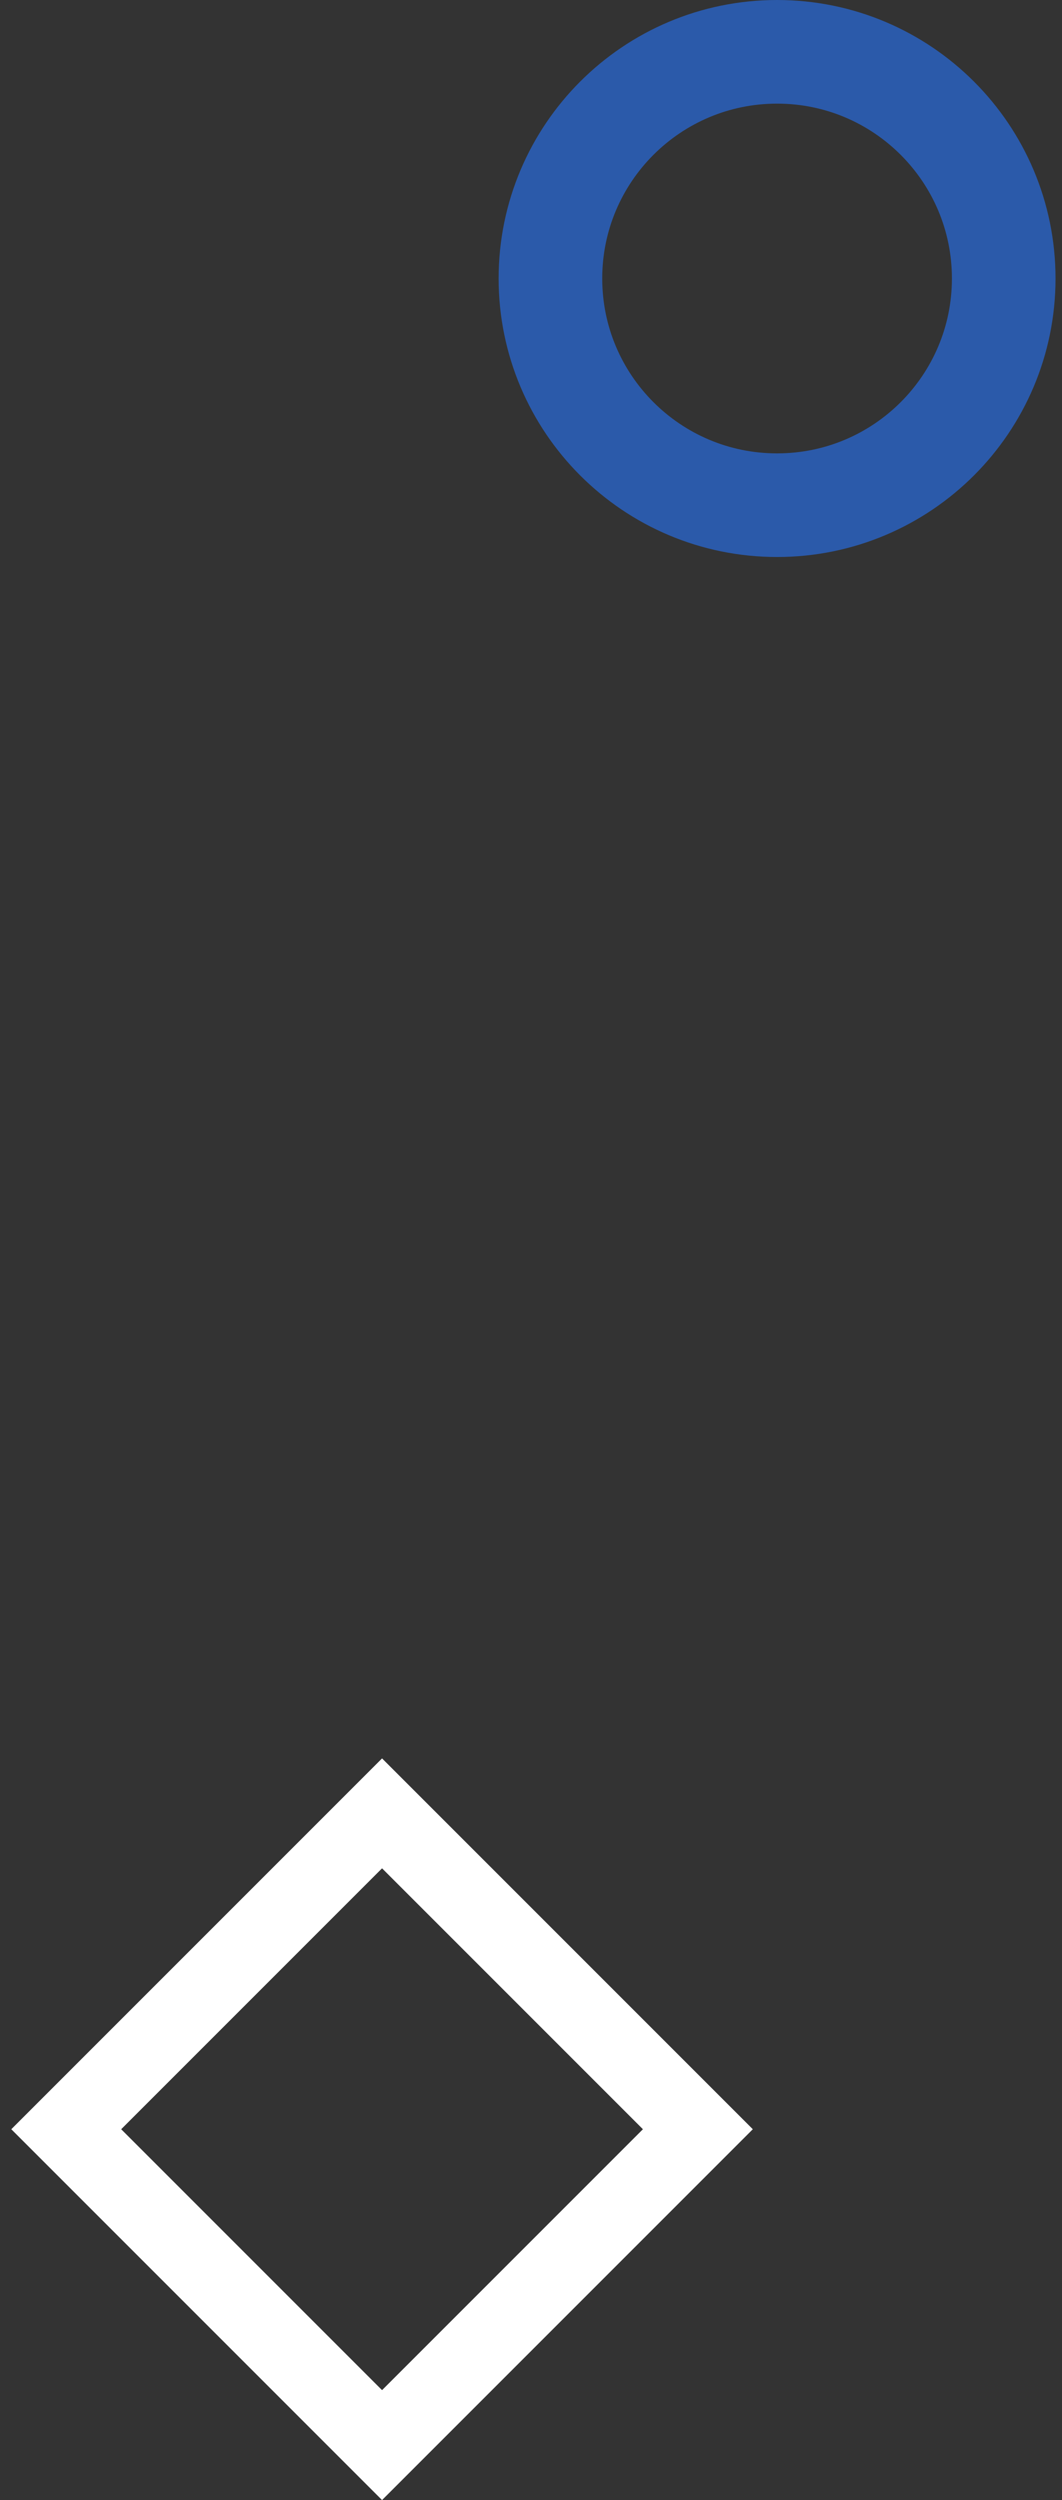
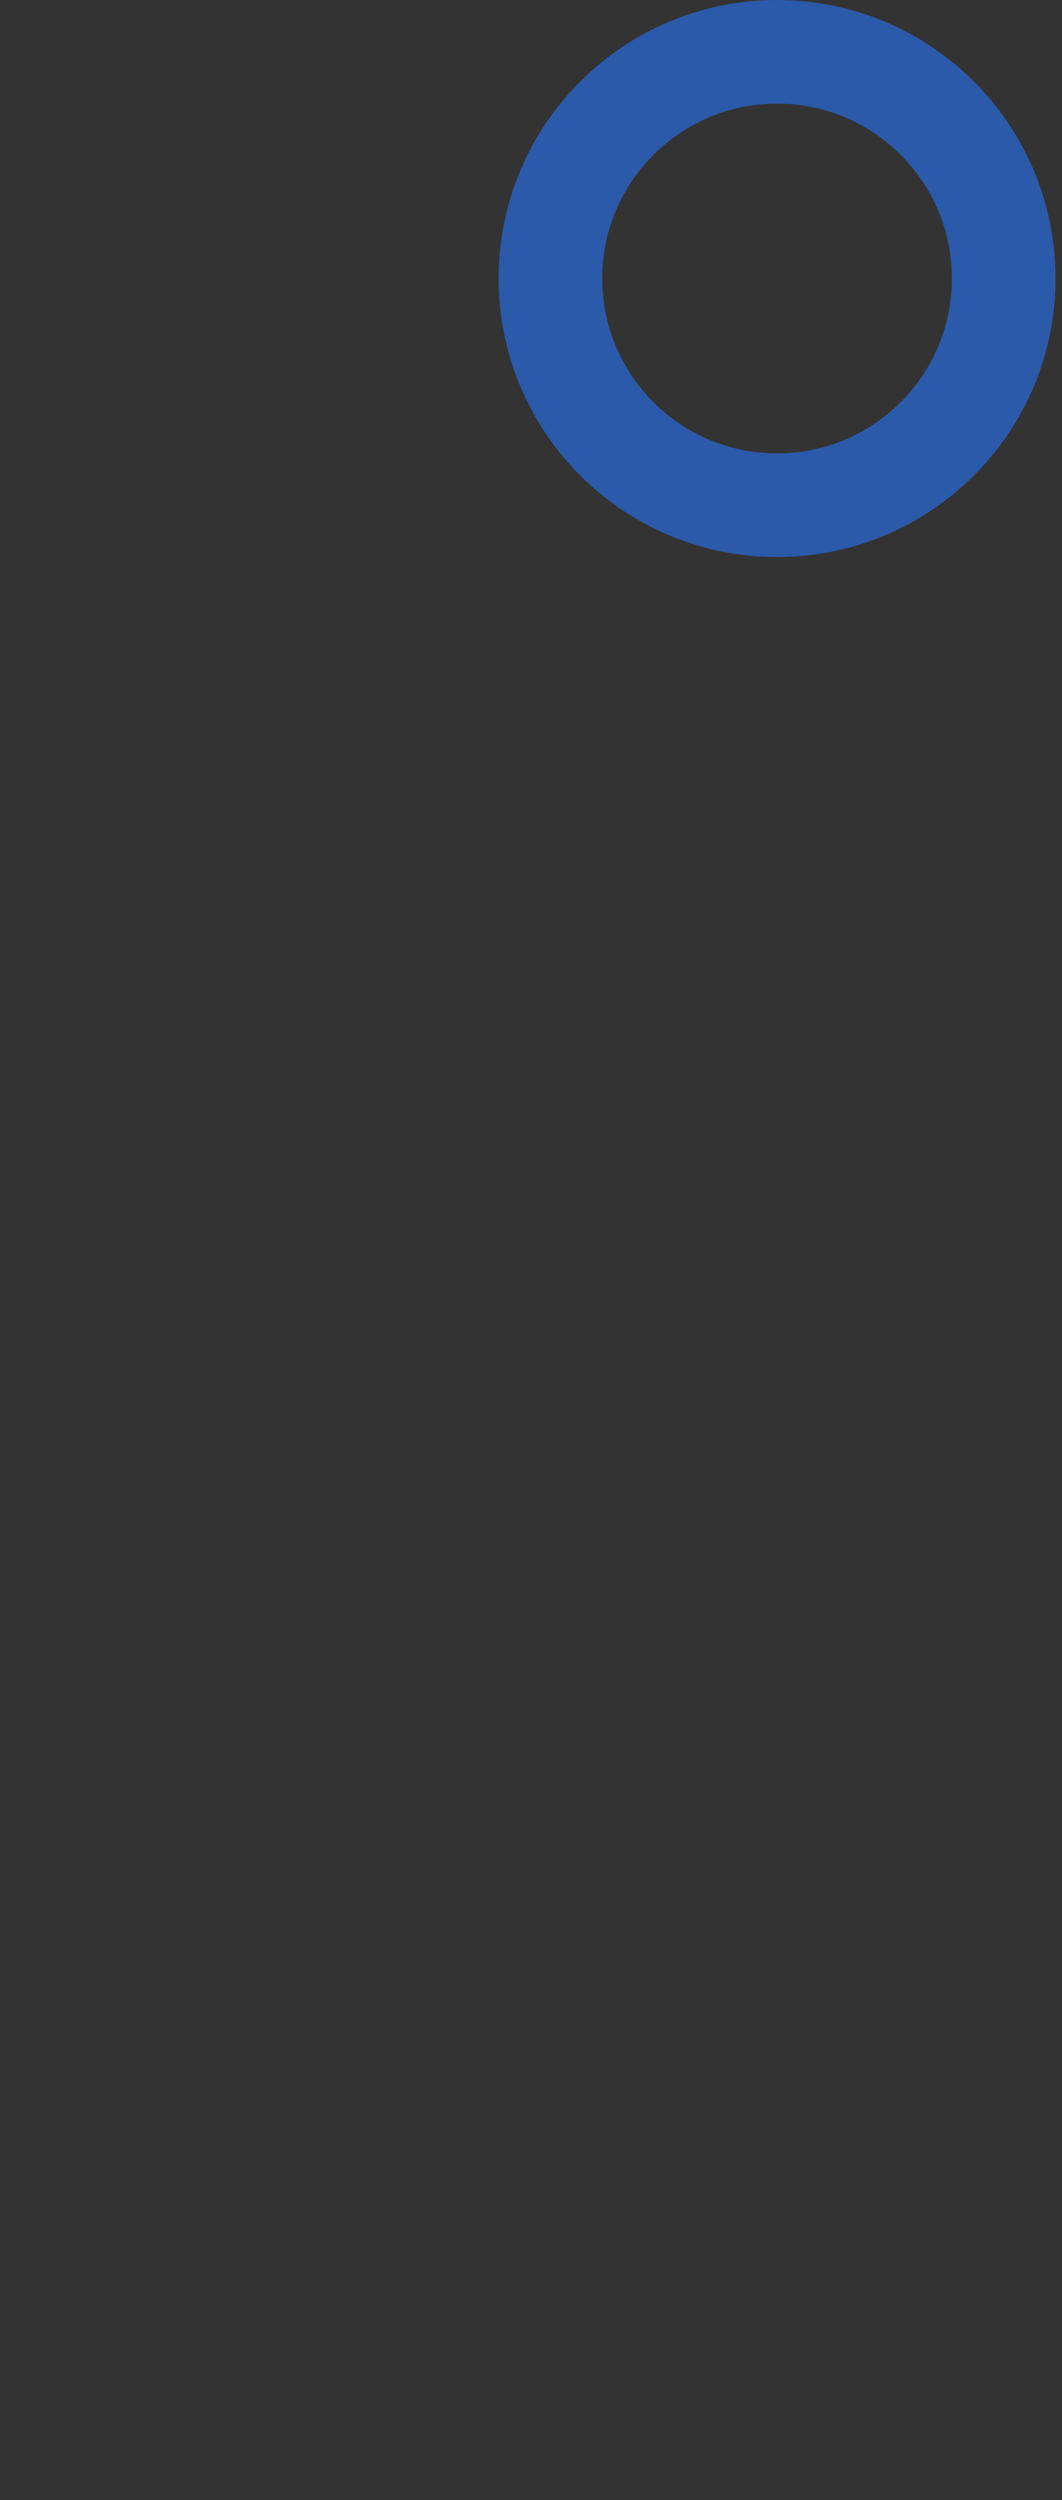
<svg xmlns="http://www.w3.org/2000/svg" width="82" height="193" viewBox="0 0 82 193" fill="none">
  <rect x="0" y="0" width="82" height="193" fill="#333333" stroke="none" />
-   <path d="M77.5 21.5C77.5 31.165 69.665 39 60 39C50.335 39 42.5 31.165 42.5 21.5C42.5 11.835 50.335 4 60 4C69.665 4 77.5 11.835 77.5 21.5Z" stroke="#2B5AAA" stroke-width="8" />
-   <rect x="5.115" y="164.373" width="34.485" height="34.485" transform="rotate(-45 5.115 164.373)" stroke="white" stroke-width="6" />
+   <path d="M77.5 21.5C77.5 31.165 69.665 39 60 39C50.335 39 42.5 31.165 42.5 21.5C42.5 11.835 50.335 4 60 4C69.665 4 77.5 11.835 77.5 21.5" stroke="#2B5AAA" stroke-width="8" />
</svg>